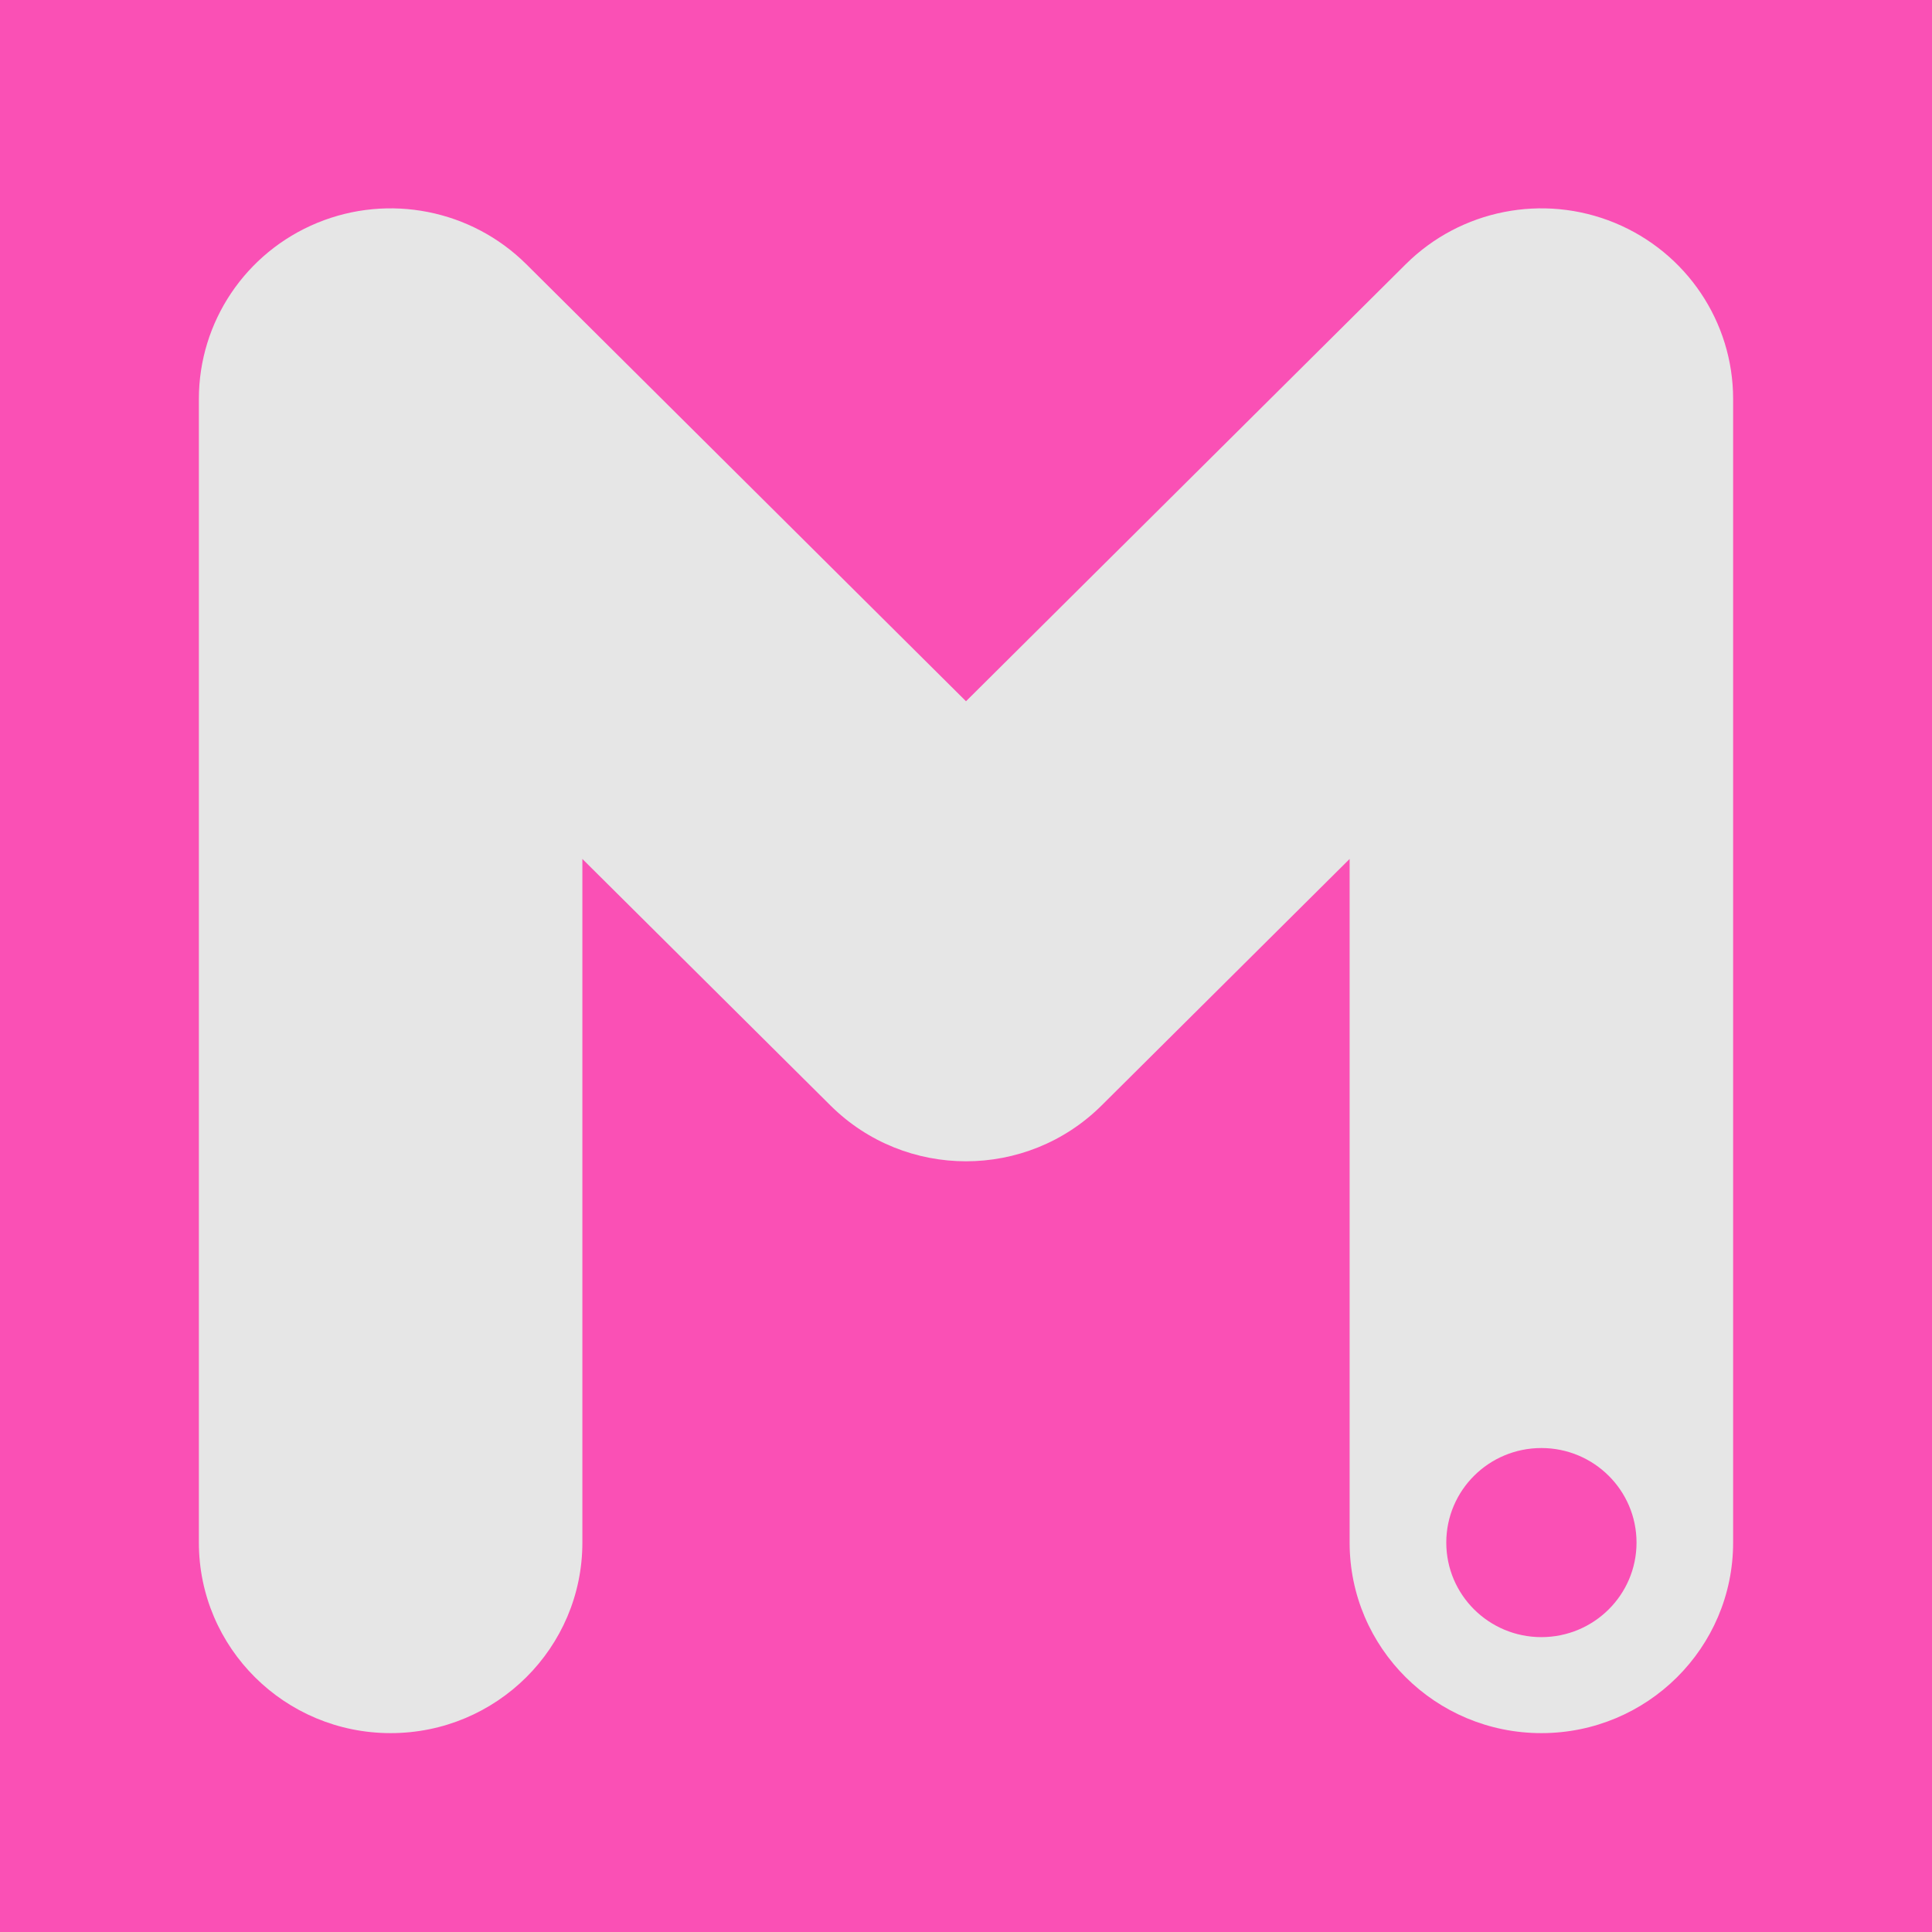
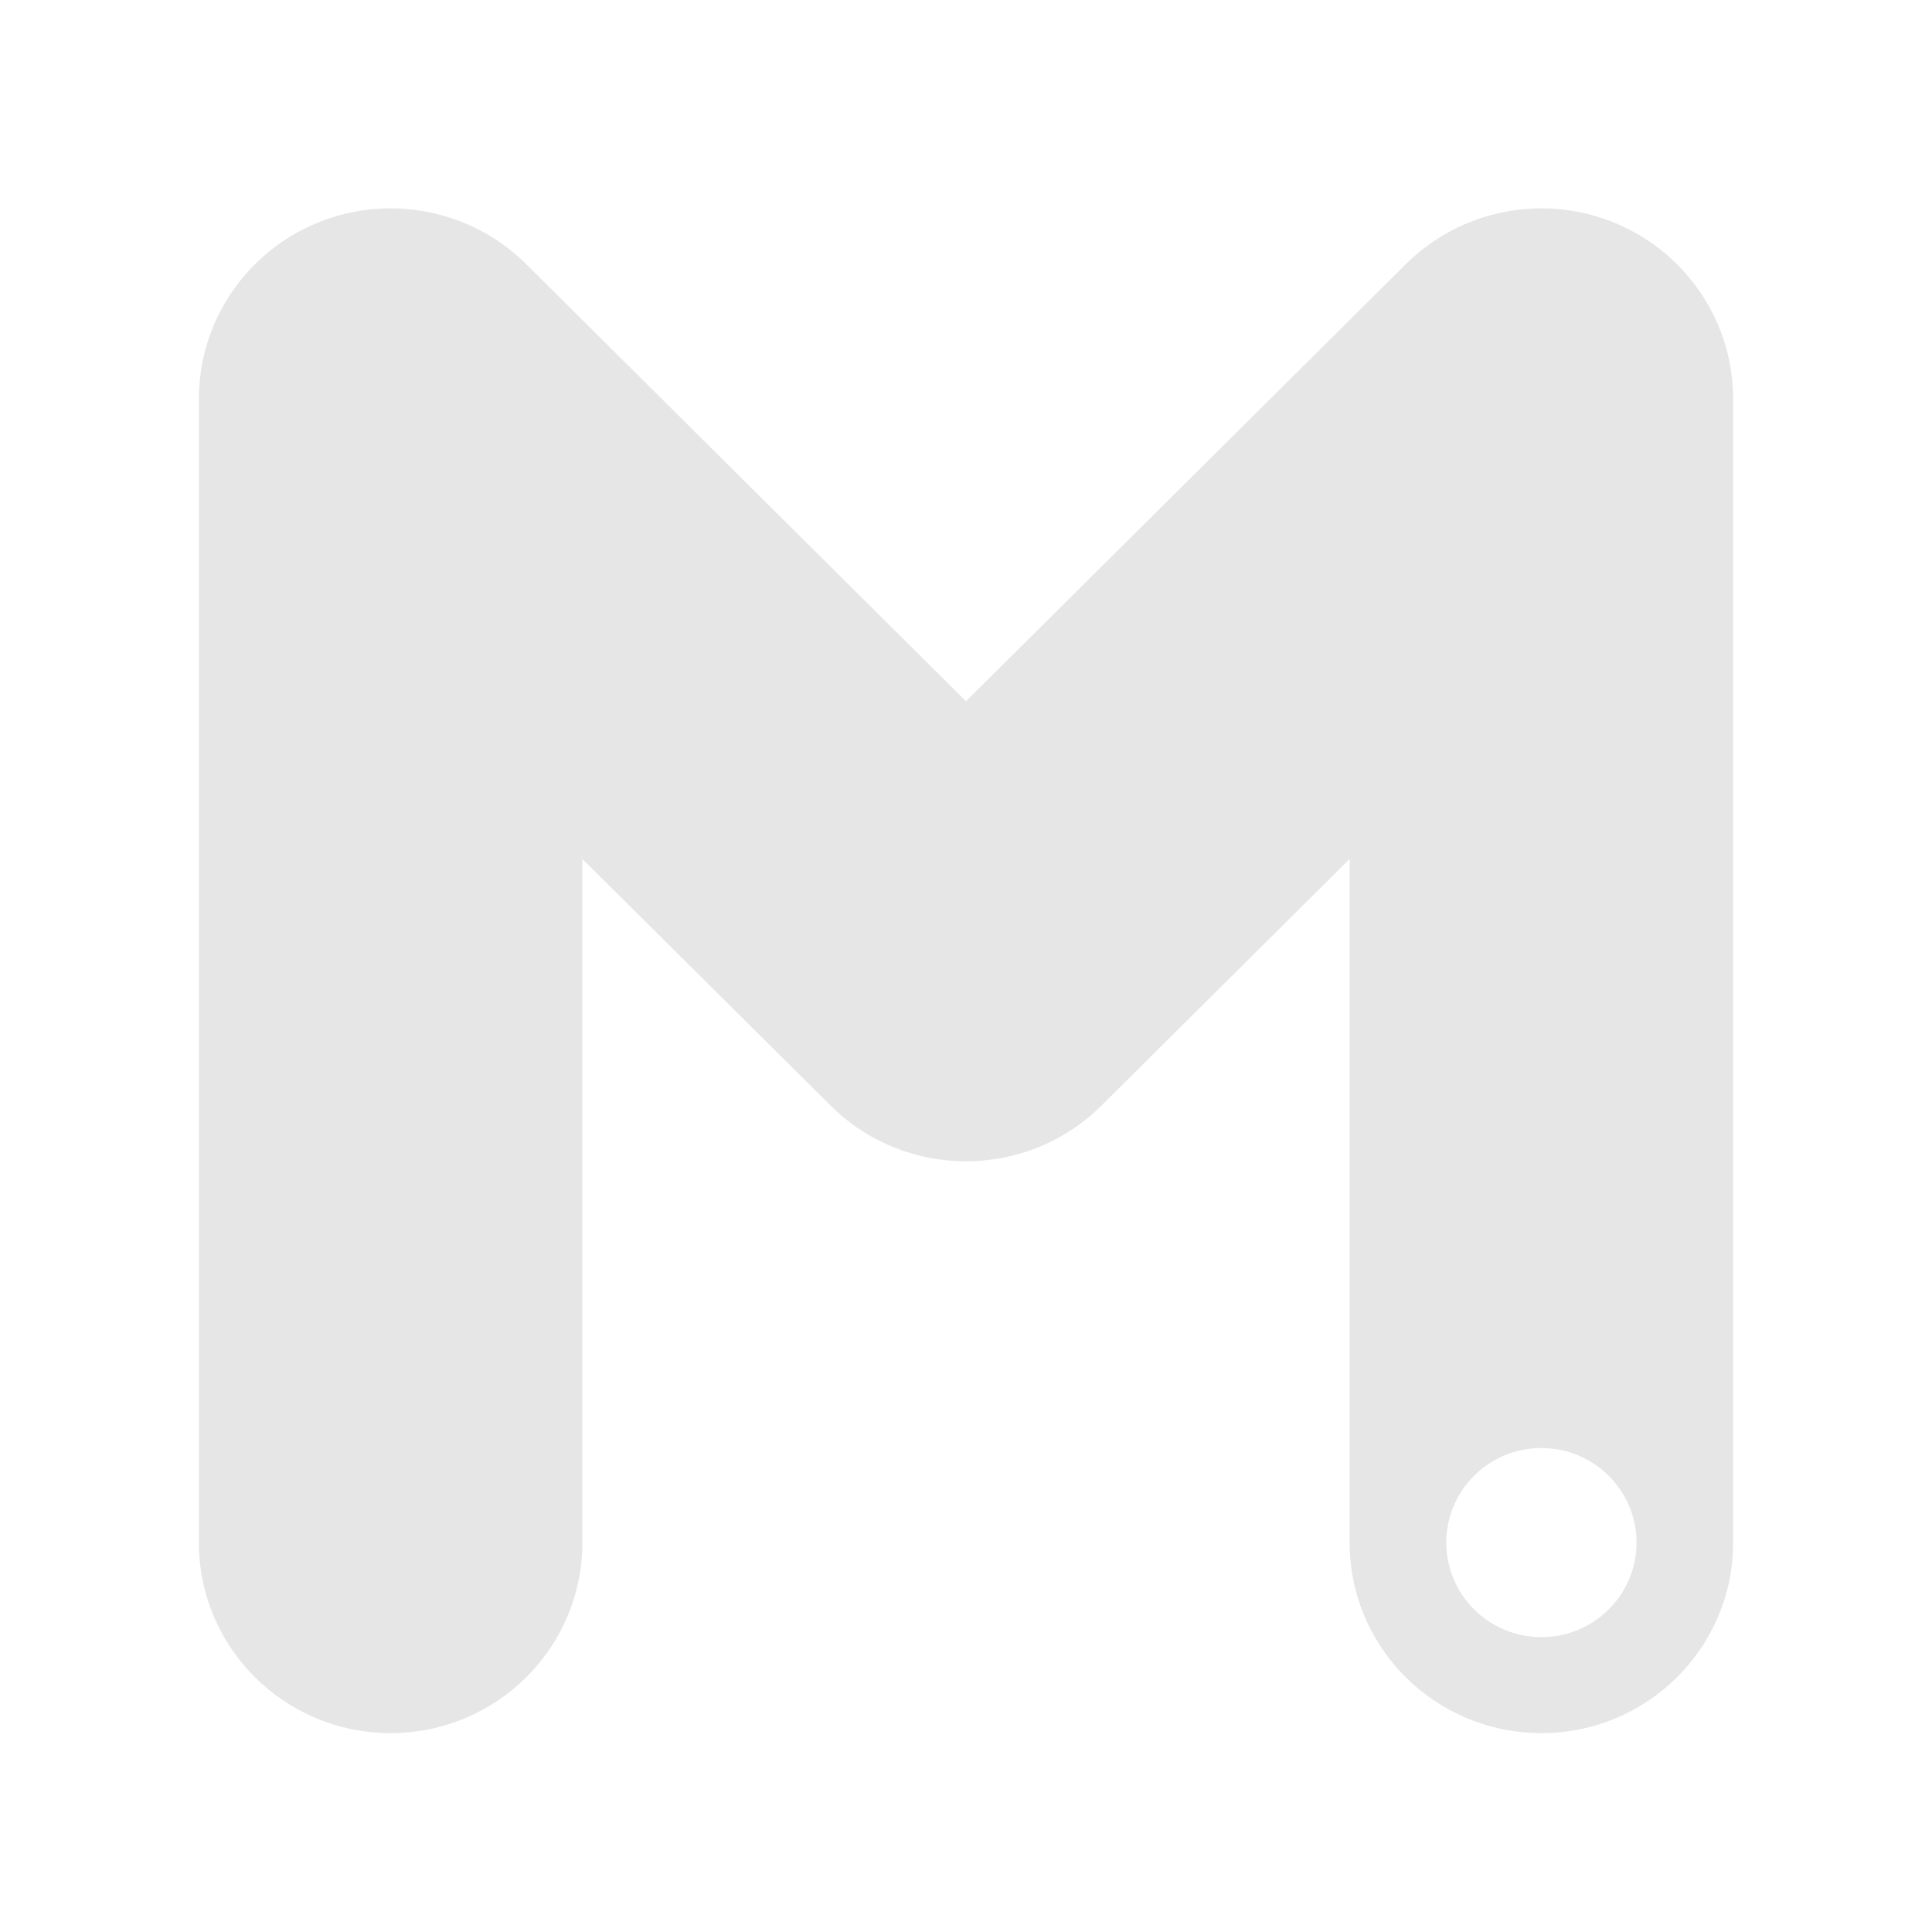
<svg xmlns="http://www.w3.org/2000/svg" width="32" height="32" viewBox="0 0 32 32" fill="none">
-   <path fill-rule="evenodd" clip-rule="evenodd" d="M0 0C10.667 0 21.333 0 32 0C32 10.667 32 21.333 32 32C21.333 32 10.667 32 0 32C0 21.333 0 10.667 0 0Z" fill="#FA50B5" />
  <path d="M25.53 27.116C24.66 27.116 23.955 26.415 23.955 25.55C23.955 24.685 24.66 23.984 25.53 23.984C26.4 23.984 27.106 24.685 27.106 25.55C27.106 26.415 26.4 27.116 25.53 27.116ZM26.745 3.691C25.559 3.203 24.193 3.473 23.285 4.375L16 11.615L8.716 4.375C7.807 3.473 6.441 3.203 5.255 3.691C4.068 4.18 3.294 5.331 3.294 6.607V25.55C3.294 27.293 4.716 28.706 6.47 28.706C8.224 28.706 9.646 27.293 9.646 25.55V14.227L13.755 18.31C14.995 19.543 17.005 19.543 18.246 18.31L22.354 14.227V25.55C22.354 27.293 23.776 28.706 25.53 28.706C27.284 28.706 28.706 27.293 28.706 25.55V6.607C28.706 5.331 27.932 4.18 26.745 3.691Z" fill="#E6E6E6" />
</svg>